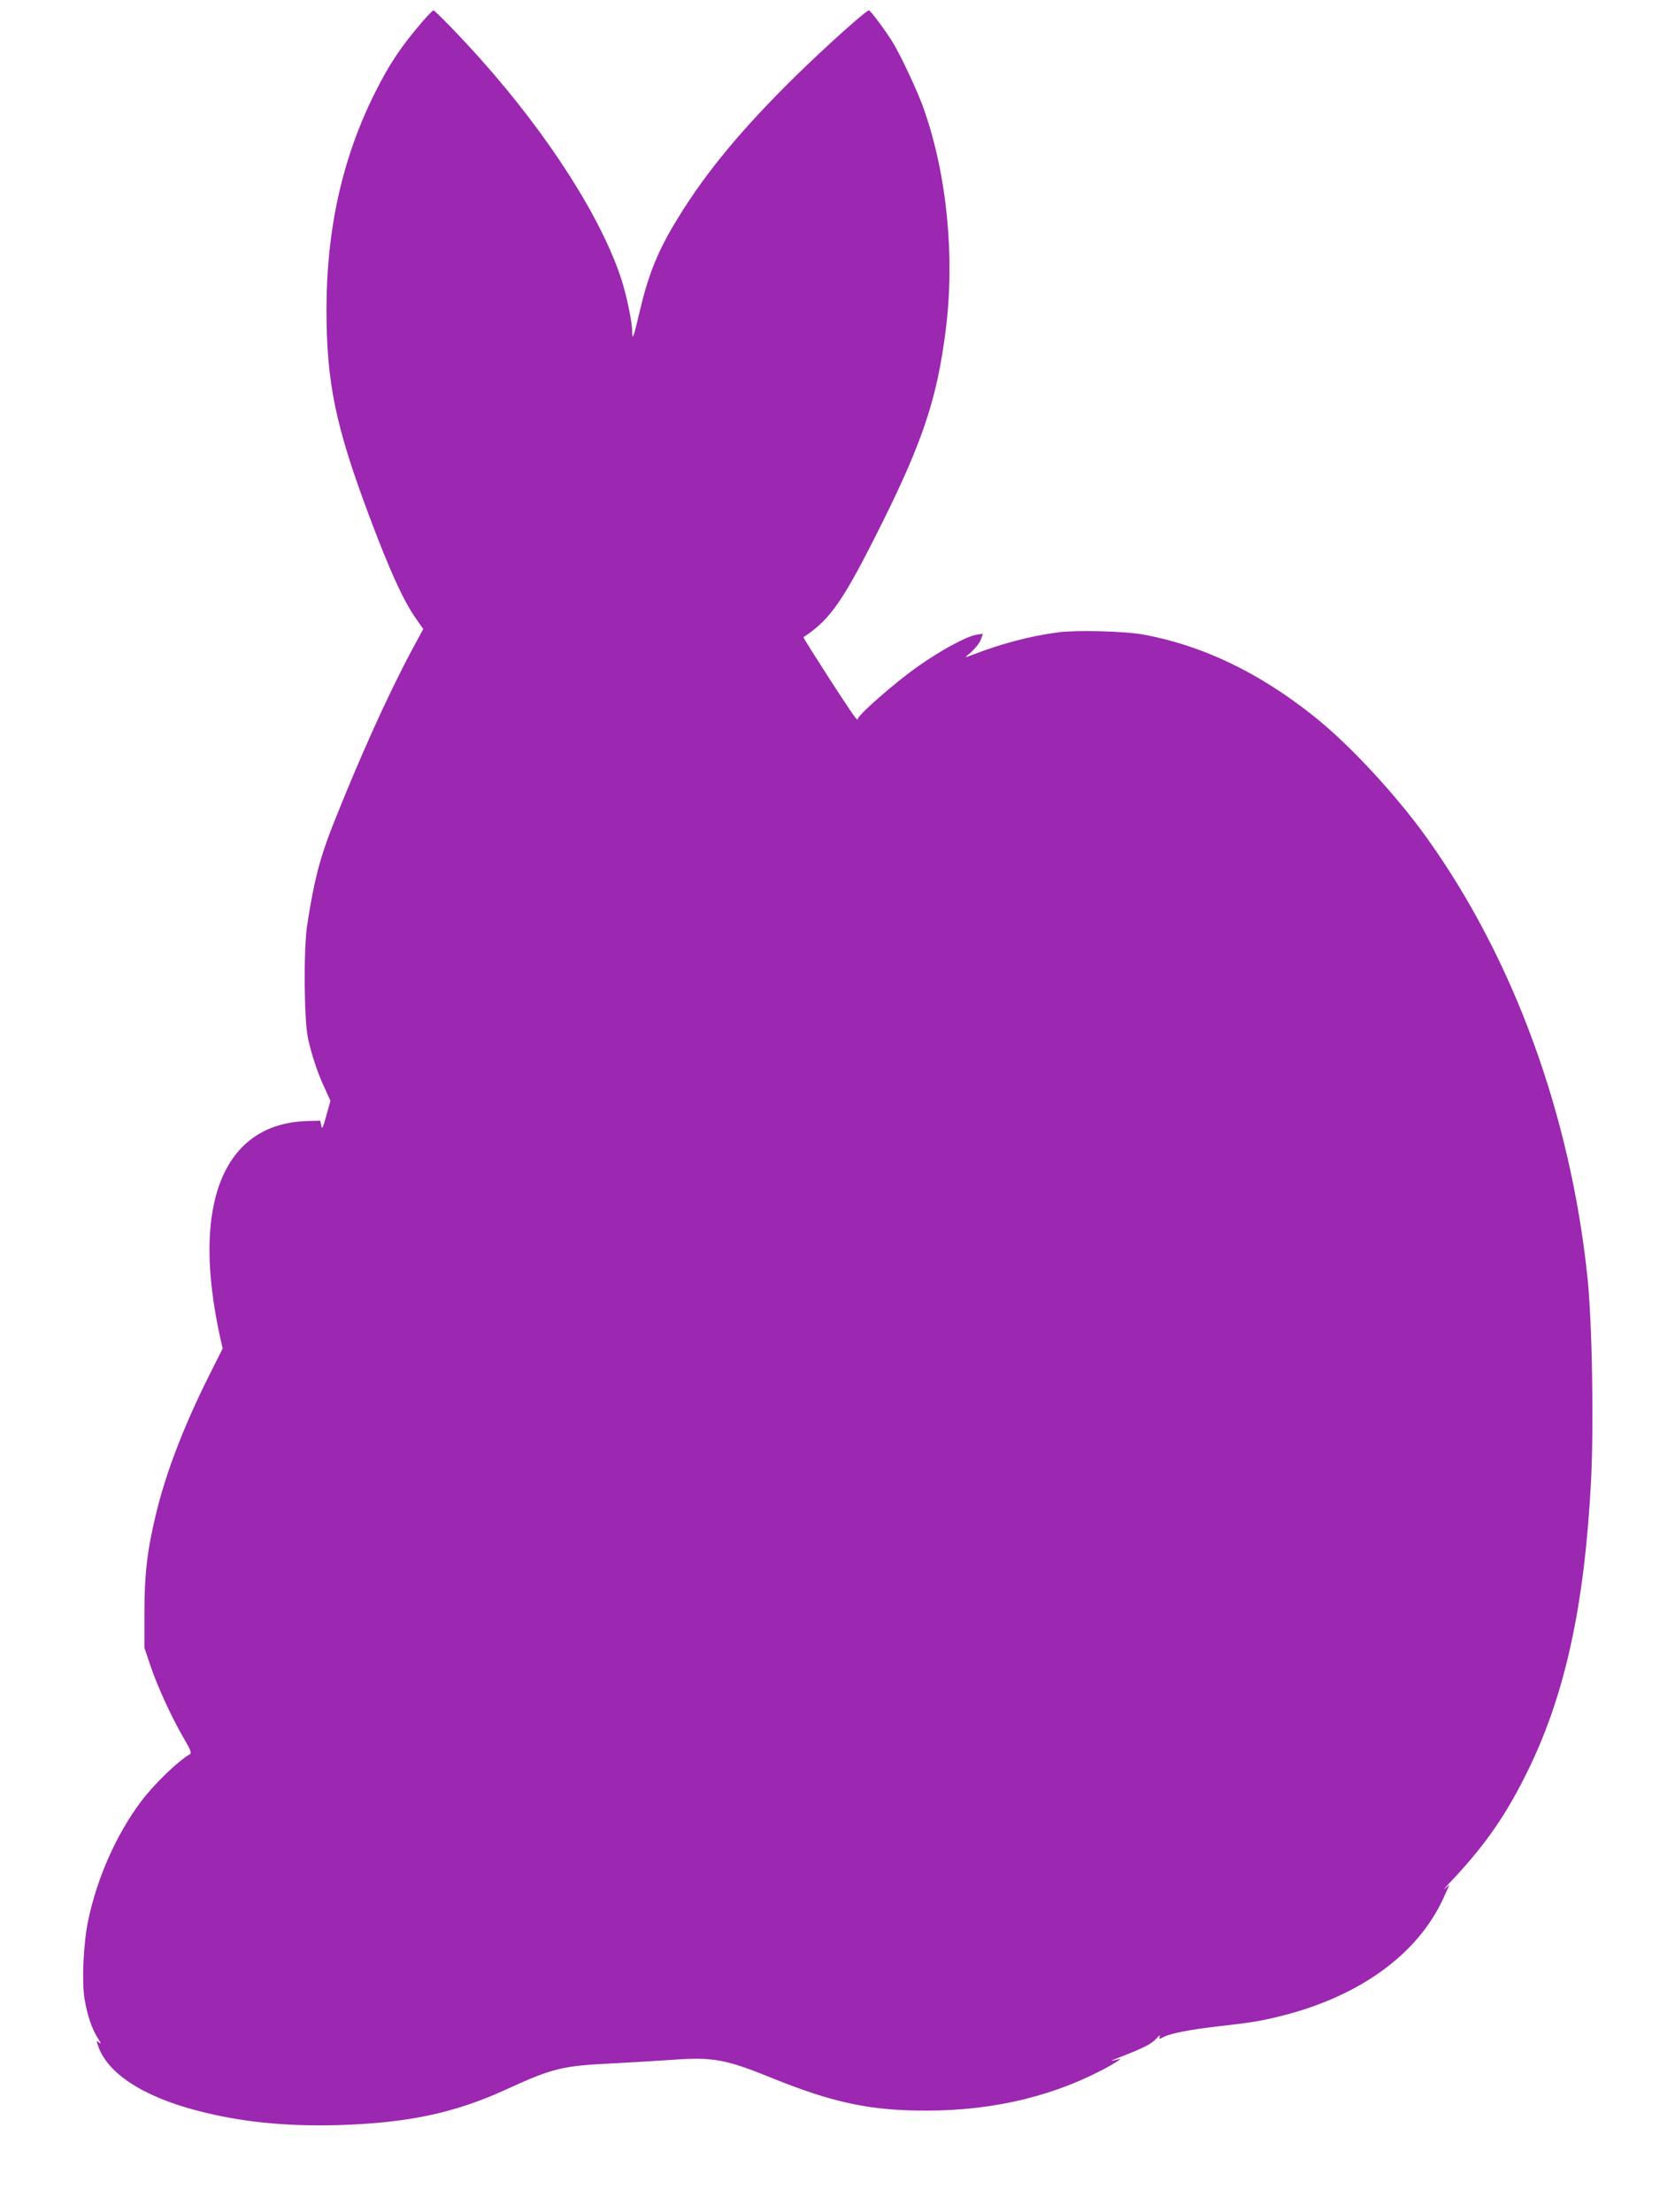
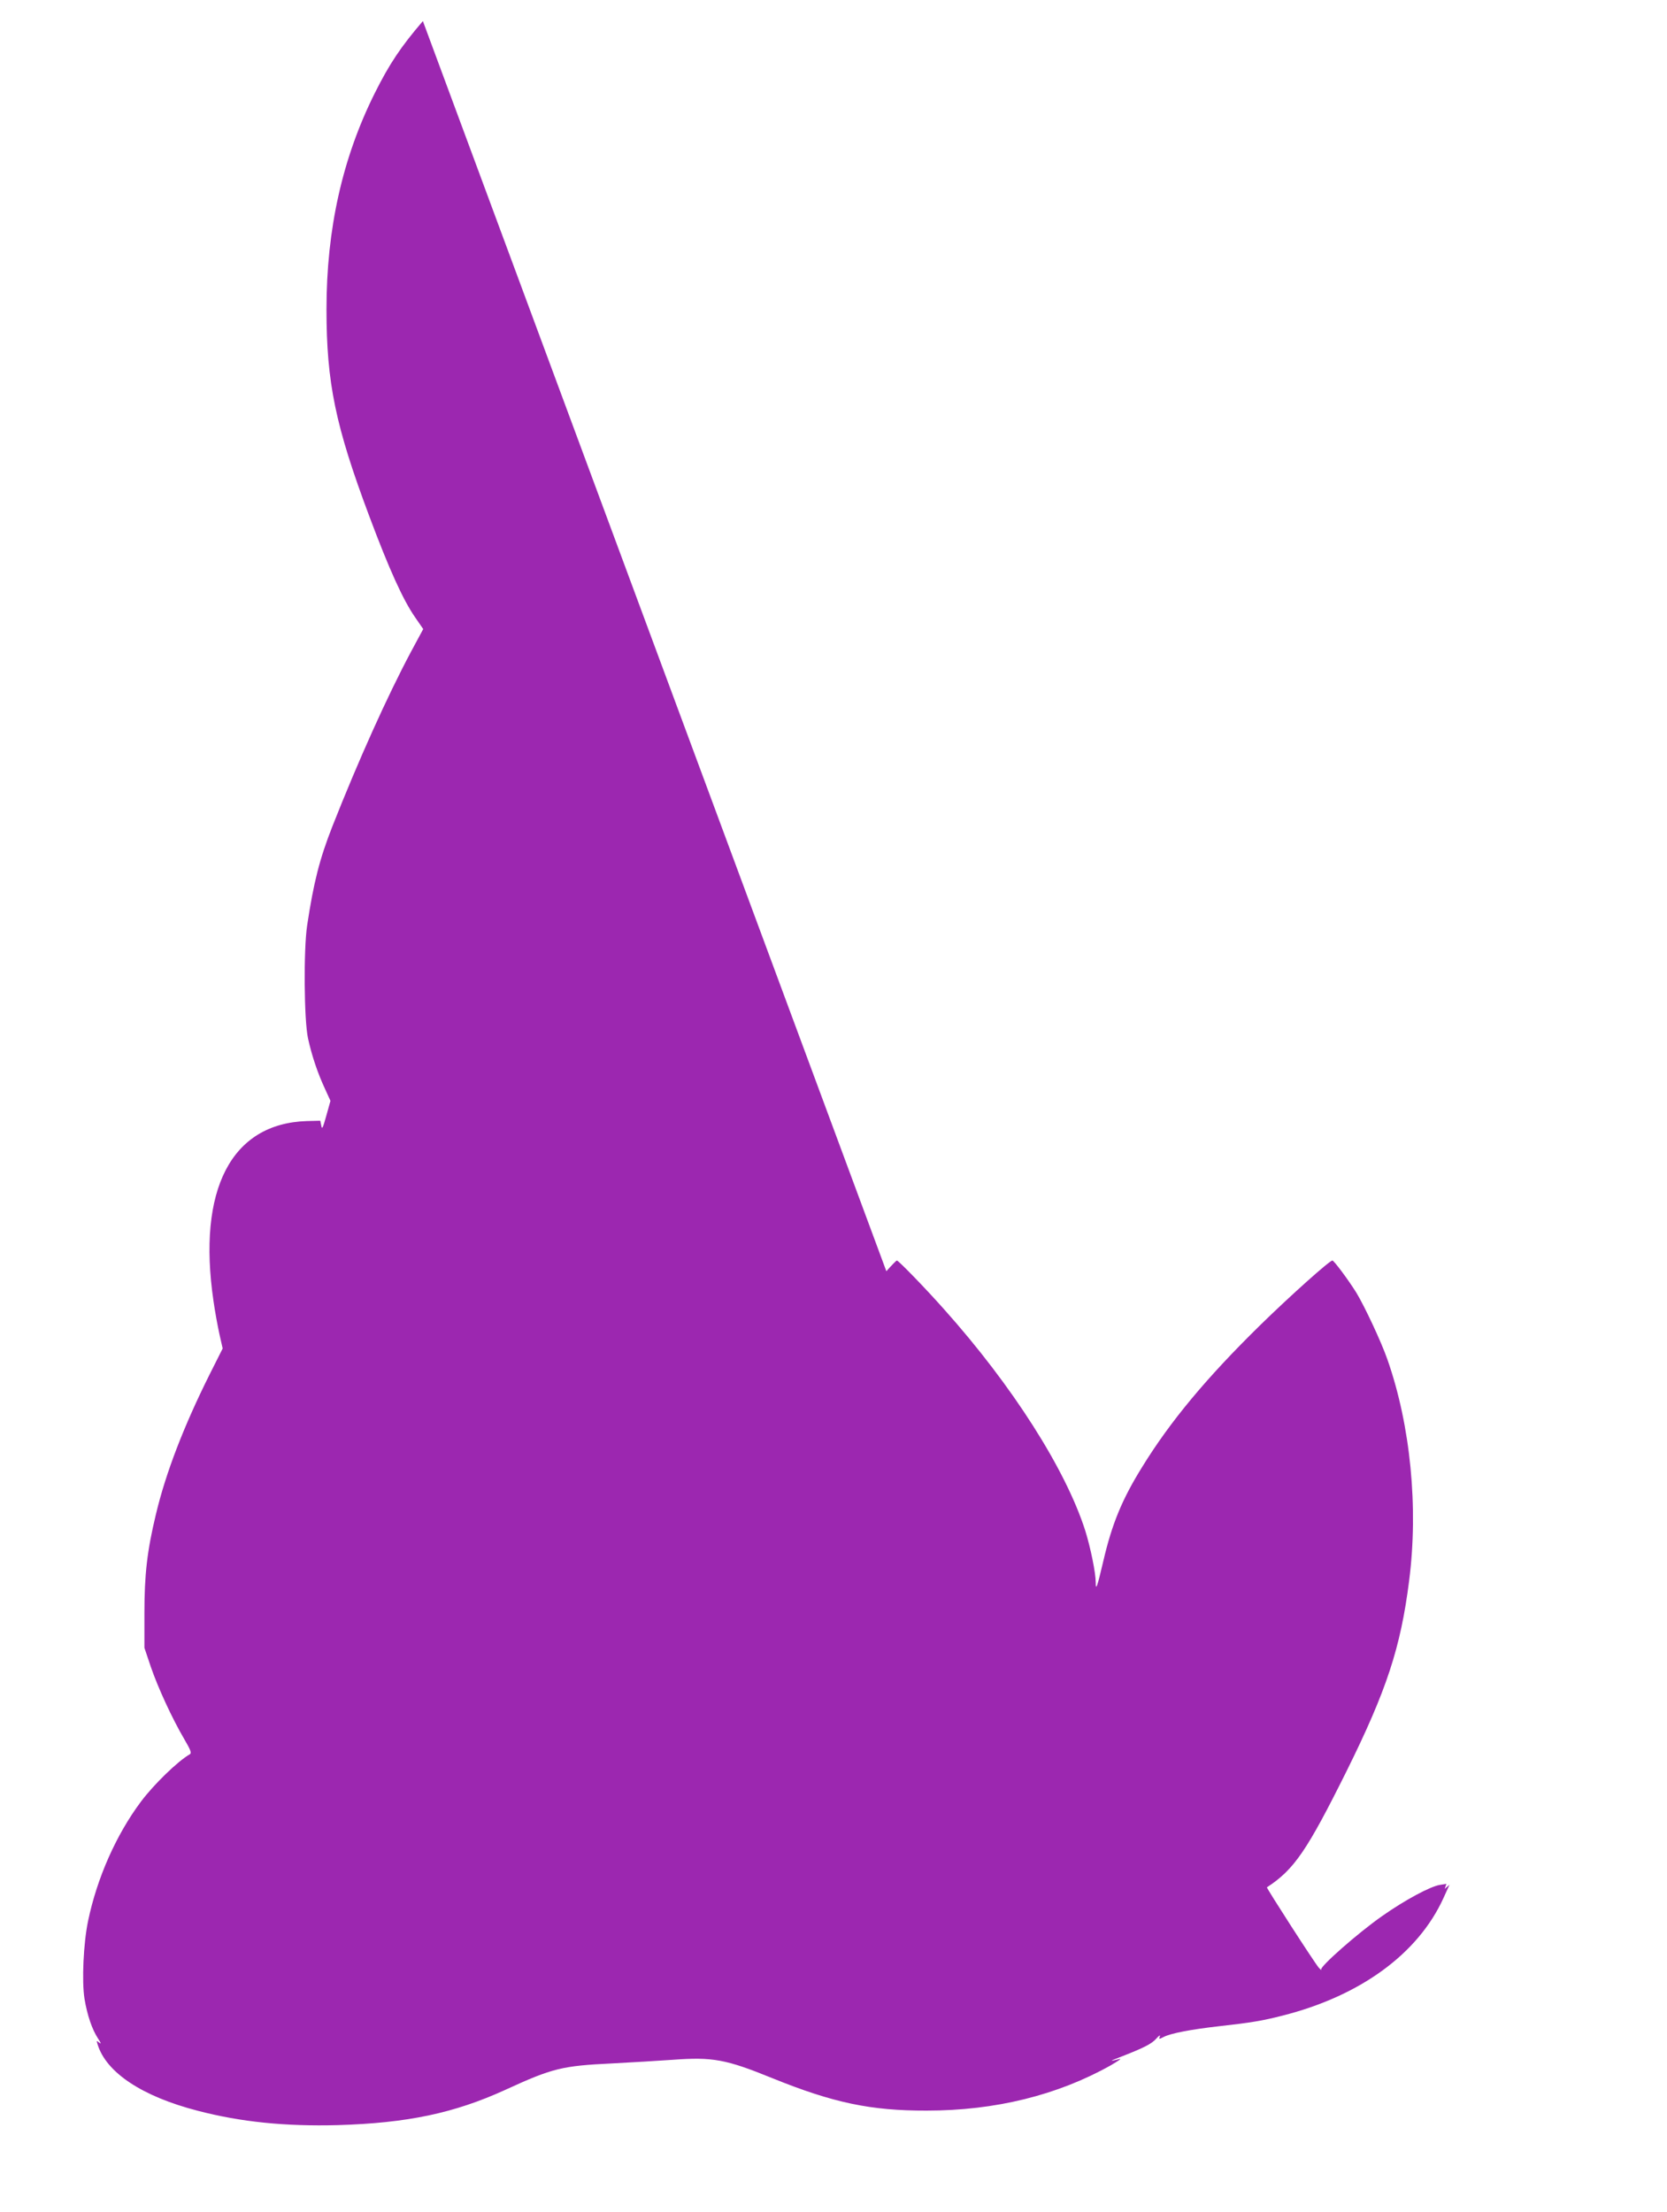
<svg xmlns="http://www.w3.org/2000/svg" version="1.0" width="965pt" height="1280pt" viewBox="0 0 965 1280" preserveAspectRatio="xMidYMid meet">
  <g transform="translate(0,1280) scale(0.1,-0.1)" fill="#9c27b0" stroke="none">
-     <path d="M2448 12678 c-128 -149 -194 -248 -279 -418 -187 -375 -279 -786 -279 -1250 0 -425 52 -675 247 -1195 116 -310 196 -486 266 -587 l47 -68 -69 -128 c-139 -260 -307 -634 -457 -1014 -74 -189 -108 -322 -146 -573 -21 -141 -18 -548 5 -653 22 -101 56 -202 99 -294 l31 -68 -24 -86 c-20 -72 -25 -82 -29 -58 l-6 29 -78 -2 c-437 -14 -635 -396 -540 -1042 8 -58 24 -144 34 -190 l19 -84 -75 -149 c-150 -300 -255 -572 -312 -813 -50 -208 -66 -345 -66 -570 l0 -200 37 -110 c42 -122 123 -298 194 -419 37 -63 43 -80 32 -87 -69 -39 -209 -175 -283 -274 -143 -191 -254 -441 -306 -690 -27 -129 -37 -348 -21 -450 16 -96 44 -178 78 -230 18 -27 20 -35 8 -25 -17 14 -17 13 -10 -10 50 -163 258 -301 580 -384 249 -65 507 -91 810 -83 403 12 674 69 970 204 274 126 329 139 618 153 111 6 269 15 351 21 232 17 308 3 576 -106 353 -143 571 -189 895 -188 396 0 757 89 1065 262 41 24 65 40 52 37 -61 -16 -62 -14 -2 9 144 56 186 78 213 108 16 18 25 24 21 13 -7 -17 -5 -17 22 -3 41 21 153 43 319 62 189 21 253 32 367 61 452 114 787 358 934 681 l35 77 -28 -24 c-15 -14 10 16 57 65 185 199 304 372 425 620 215 439 327 951 365 1670 17 329 7 915 -20 1180 -98 940 -426 1841 -927 2542 -181 254 -457 551 -663 713 -314 249 -638 404 -975 467 -112 21 -389 28 -500 14 -163 -22 -324 -64 -495 -130 -34 -13 -47 -16 -35 -7 39 29 75 71 85 100 l10 29 -38 -6 c-56 -9 -203 -88 -335 -181 -140 -98 -360 -292 -352 -309 4 -7 -2 -2 -13 10 -25 28 -305 463 -301 466 158 103 232 212 461 672 232 468 313 715 362 1100 55 427 8 902 -125 1281 -35 102 -135 314 -181 389 -47 75 -129 185 -138 185 -16 0 -243 -203 -419 -375 -310 -304 -520 -556 -683 -821 -116 -187 -174 -328 -224 -543 -35 -149 -44 -176 -44 -124 0 56 -30 202 -61 301 -113 353 -420 836 -817 1280 -111 125 -264 282 -273 282 -4 0 -31 -28 -61 -62z" />
+     <path d="M2448 12678 c-128 -149 -194 -248 -279 -418 -187 -375 -279 -786 -279 -1250 0 -425 52 -675 247 -1195 116 -310 196 -486 266 -587 l47 -68 -69 -128 c-139 -260 -307 -634 -457 -1014 -74 -189 -108 -322 -146 -573 -21 -141 -18 -548 5 -653 22 -101 56 -202 99 -294 l31 -68 -24 -86 c-20 -72 -25 -82 -29 -58 l-6 29 -78 -2 c-437 -14 -635 -396 -540 -1042 8 -58 24 -144 34 -190 l19 -84 -75 -149 c-150 -300 -255 -572 -312 -813 -50 -208 -66 -345 -66 -570 l0 -200 37 -110 c42 -122 123 -298 194 -419 37 -63 43 -80 32 -87 -69 -39 -209 -175 -283 -274 -143 -191 -254 -441 -306 -690 -27 -129 -37 -348 -21 -450 16 -96 44 -178 78 -230 18 -27 20 -35 8 -25 -17 14 -17 13 -10 -10 50 -163 258 -301 580 -384 249 -65 507 -91 810 -83 403 12 674 69 970 204 274 126 329 139 618 153 111 6 269 15 351 21 232 17 308 3 576 -106 353 -143 571 -189 895 -188 396 0 757 89 1065 262 41 24 65 40 52 37 -61 -16 -62 -14 -2 9 144 56 186 78 213 108 16 18 25 24 21 13 -7 -17 -5 -17 22 -3 41 21 153 43 319 62 189 21 253 32 367 61 452 114 787 358 934 681 l35 77 -28 -24 l10 29 -38 -6 c-56 -9 -203 -88 -335 -181 -140 -98 -360 -292 -352 -309 4 -7 -2 -2 -13 10 -25 28 -305 463 -301 466 158 103 232 212 461 672 232 468 313 715 362 1100 55 427 8 902 -125 1281 -35 102 -135 314 -181 389 -47 75 -129 185 -138 185 -16 0 -243 -203 -419 -375 -310 -304 -520 -556 -683 -821 -116 -187 -174 -328 -224 -543 -35 -149 -44 -176 -44 -124 0 56 -30 202 -61 301 -113 353 -420 836 -817 1280 -111 125 -264 282 -273 282 -4 0 -31 -28 -61 -62z" />
  </g>
</svg>